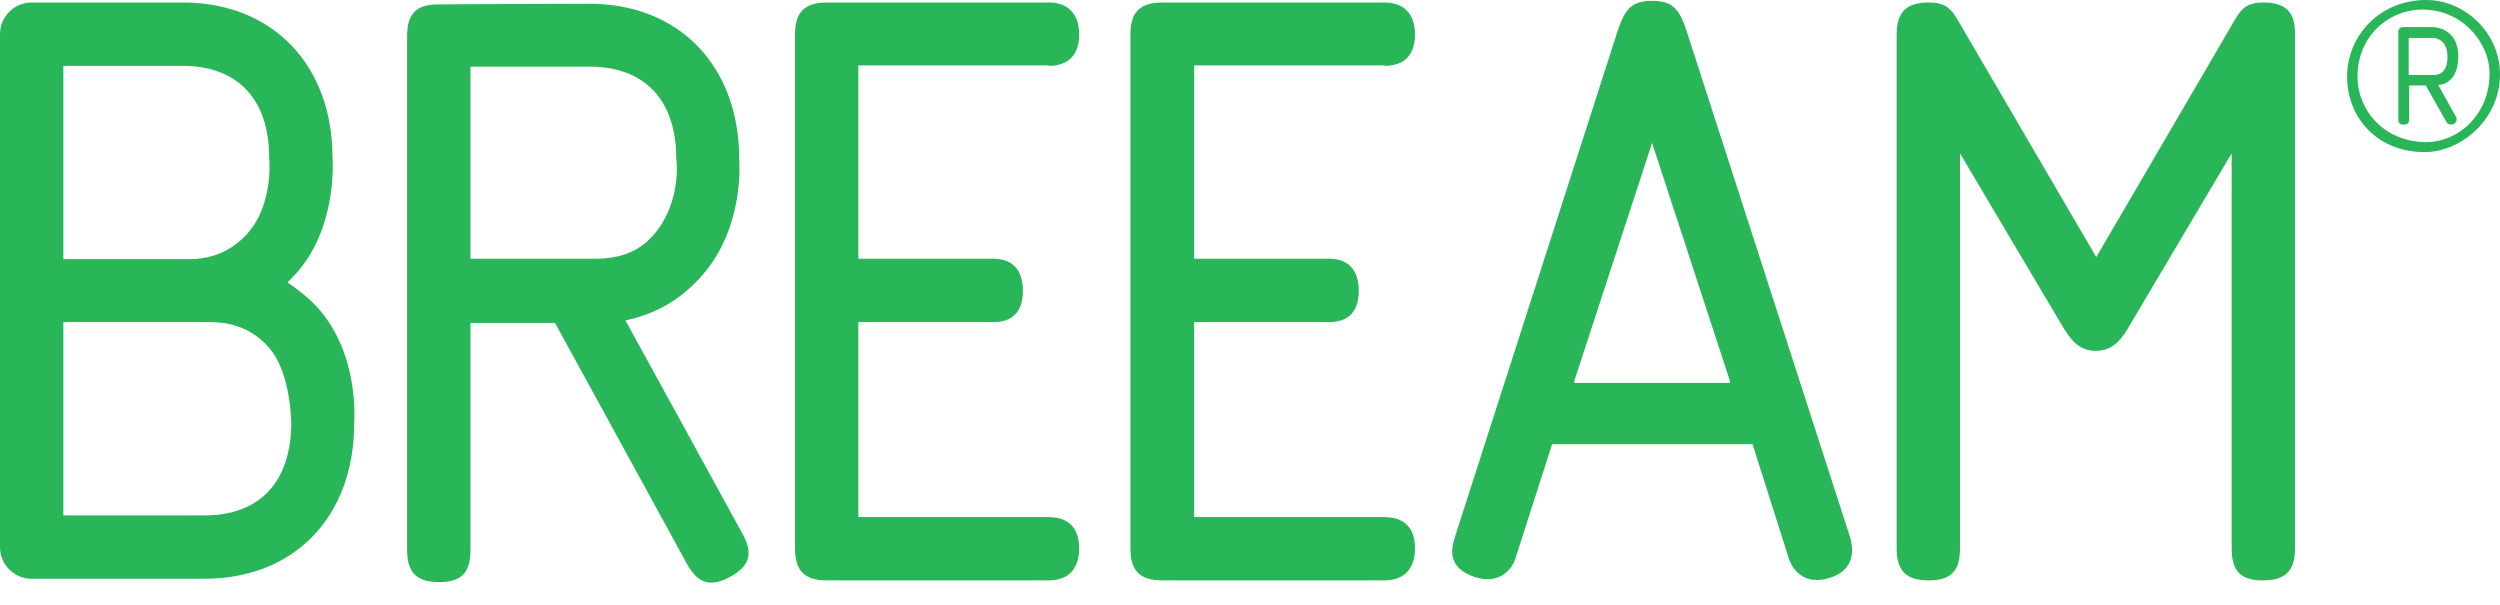
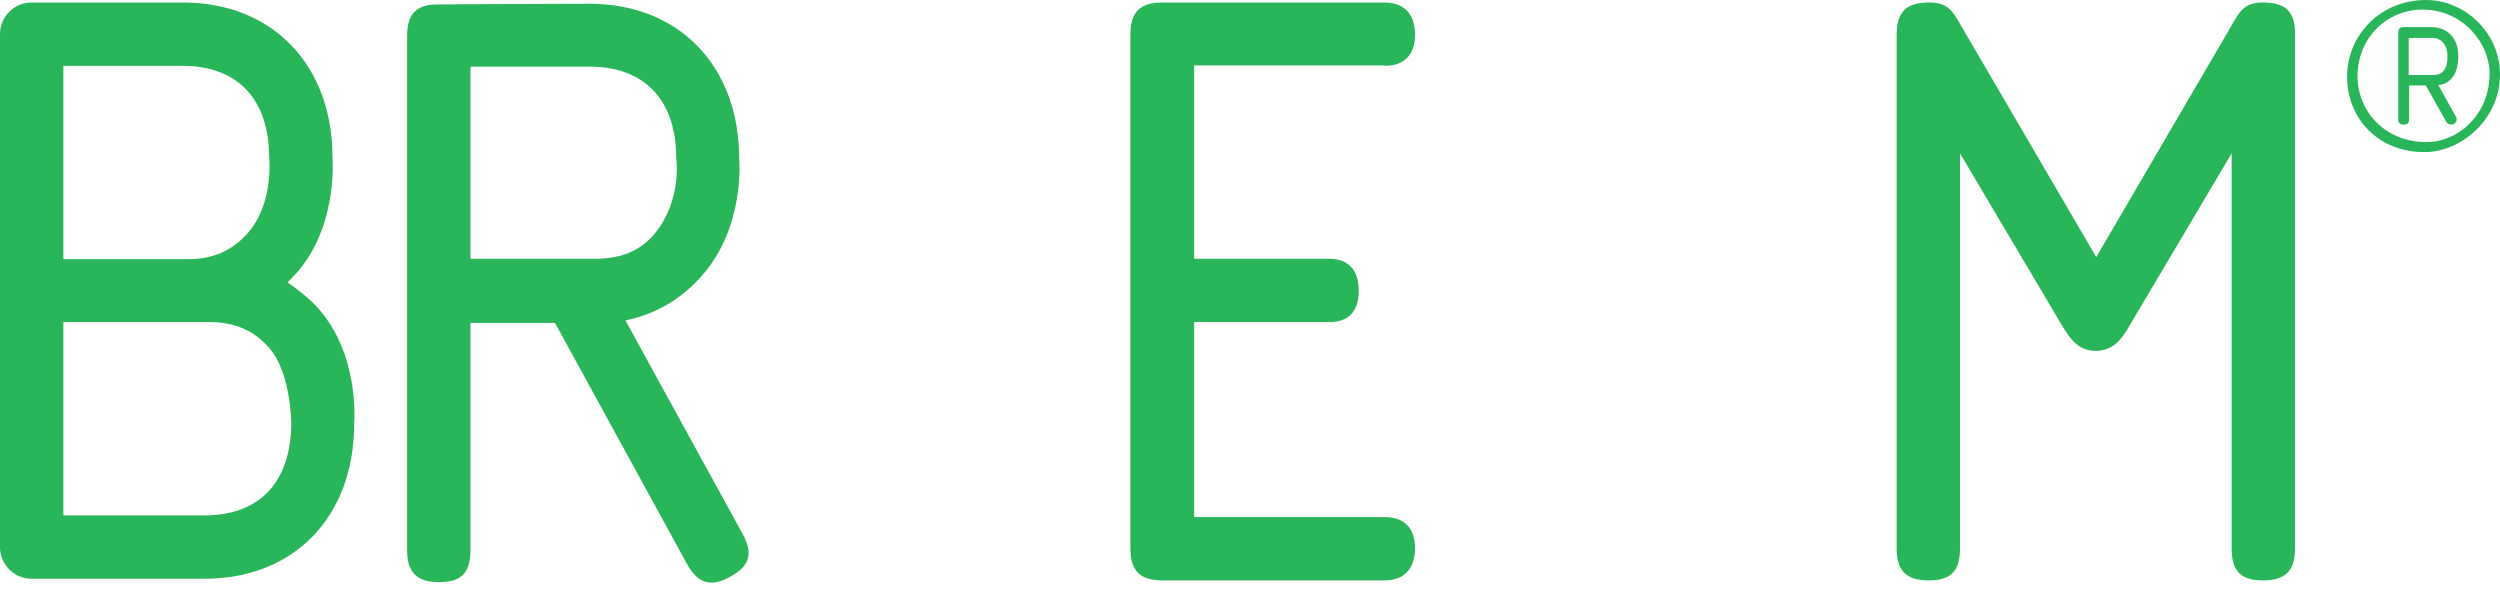
<svg xmlns="http://www.w3.org/2000/svg" width="62" height="15" viewBox="0 0 62 15" fill="none">
-   <path d="M6.293 1.571C6.768 1.571 7.047 1.312 7.047 0.796C7.047 0.279 6.768 6.30697e-07 6.293 6.30697e-07H0.796C0.238 6.30697e-07 -3.15348e-07 0.238 -3.15348e-07 0.796V13.537C-3.15348e-07 14.095 0.238 14.332 0.796 14.332H6.293C6.768 14.332 7.047 14.053 7.047 13.537C7.047 13.02 6.768 12.762 6.293 12.762H1.571V7.926H4.919C5.394 7.926 5.652 7.667 5.652 7.151C5.652 6.634 5.394 6.355 4.919 6.355H1.571V1.56H6.293V1.571Z" transform="translate(19.716 0.062)" fill="#29B659" />
-   <path d="M5.815 0.754C5.639 0.217 5.474 1.26139e-06 4.957 1.26139e-06C4.441 1.26139e-06 4.275 0.217 4.1 0.754L0.059 13.32C-0.023 13.599 -0.127 14.064 0.566 14.291C1.175 14.487 1.485 14.095 1.568 13.826L2.477 10.995H7.448L8.347 13.826C8.429 14.084 8.719 14.529 9.39 14.301C10.01 14.095 9.938 13.568 9.876 13.33L5.815 0.754ZM6.89 9.476H3.025L3.035 9.434H3.025L4.957 3.524L6.89 9.434H6.879L6.89 9.476Z" transform="translate(36.015 0.021)" fill="#29B659" />
  <path d="M9.093 6.30697e-07C8.556 6.30697e-07 8.494 0.258 8.174 0.796L4.95 6.314L1.726 0.796C1.405 0.258 1.343 6.30697e-07 0.796 6.30697e-07C0.238 6.30697e-07 6.30697e-07 0.238 6.30697e-07 0.796V13.537C6.30697e-07 14.095 0.238 14.332 0.796 14.332C1.354 14.332 1.571 14.095 1.571 13.537V3.741L4.082 7.977C4.278 8.298 4.474 8.639 4.939 8.639C5.404 8.639 5.611 8.298 5.797 7.977L8.308 3.741V13.537C8.308 14.095 8.525 14.332 9.083 14.332C9.641 14.332 9.879 14.095 9.879 13.537V0.796C9.889 0.238 9.651 6.30697e-07 9.093 6.30697e-07Z" transform="translate(47.037 0.062)" fill="#29B659" />
  <path d="M6.303 1.571C6.779 1.571 7.058 1.312 7.058 0.796C7.058 0.279 6.779 6.30697e-07 6.303 6.30697e-07H0.796C0.238 6.30697e-07 1.26139e-06 0.238 1.26139e-06 0.796V13.537C1.26139e-06 14.095 0.238 14.332 0.796 14.332H6.303C6.779 14.332 7.058 14.053 7.058 13.537C7.058 13.02 6.779 12.762 6.303 12.762H1.581V7.926H4.929C5.404 7.926 5.663 7.667 5.663 7.151C5.663 6.634 5.404 6.355 4.929 6.355H1.581V1.56H6.303V1.571Z" transform="translate(28.034 0.062)" fill="#29B659" />
  <path d="M5.415 7.853C6.169 7.698 6.82 7.316 7.326 6.727C8.391 5.508 8.236 3.844 8.236 3.844C8.236 1.55 6.748 -6.30697e-07 4.526 -6.30697e-07C4.526 -6.30697e-07 0.682 0.01 0.63 0.021C0.186 0.062 -1.57674e-07 0.3 -1.57674e-07 0.806V13.547C-1.57674e-07 14.105 0.238 14.343 0.796 14.343C1.354 14.343 1.571 14.105 1.571 13.547V7.915H3.668L6.944 13.898C7.213 14.384 7.533 14.477 8.019 14.208C8.504 13.94 8.587 13.63 8.318 13.144L5.415 7.853ZM1.571 6.324V1.56H4.526C5.89 1.56 6.675 2.387 6.675 3.834C6.675 3.834 6.83 4.867 6.138 5.704C5.766 6.148 5.28 6.324 4.66 6.324H1.571Z" transform="translate(10.096 0.093)" fill="#29B659" />
  <path d="M1.963 0C0.806 0 1.26139e-06 0.889 1.26139e-06 1.901C1.26139e-06 2.924 0.754 3.772 1.922 3.772C2.831 3.772 3.792 2.955 3.792 1.85C3.792 0.806 2.914 0 1.963 0ZM1.974 3.524C0.889 3.524 0.258 2.707 0.258 1.901C0.258 0.899 1.023 0.238 1.87 0.238C2.883 0.238 3.534 1.085 3.534 1.819C3.534 2.862 2.738 3.524 1.974 3.524Z" transform="translate(58.208)" fill="#29B659" />
  <path d="M1.488 0.723C1.488 0.279 1.23 0 0.806 0H0.134C0.041 0 0 0.041 0 0.134V2.284C0 2.377 0.031 2.418 0.134 2.418C0.227 2.418 0.269 2.377 0.269 2.284V1.447H0.682L1.188 2.346C1.271 2.48 1.447 2.408 1.447 2.294C1.447 2.242 1.436 2.222 1.416 2.201L0.992 1.436C1.271 1.416 1.488 1.188 1.488 0.723ZM0.878 1.188H0.258V0.269H0.868C1.023 0.269 1.219 0.403 1.219 0.723C1.23 1.013 1.106 1.188 0.878 1.188Z" transform="translate(59.478 0.672)" fill="#29B659" />
  <path d="M7.13 6.944C7.202 6.872 7.264 6.799 7.337 6.727C8.391 5.559 8.246 3.844 8.246 3.844C8.246 1.55 6.758 6.30697e-07 4.536 6.30697e-07H0.785C0.351 6.30697e-07 -3.94185e-08 0.351 -3.94185e-08 0.785V13.506C-3.94185e-08 13.94 0.351 14.291 0.785 14.291H5.074C7.295 14.291 8.783 12.751 8.783 10.447C8.783 10.447 8.938 8.742 7.874 7.564C7.647 7.306 7.202 6.985 7.13 6.944ZM1.571 1.571H4.526C5.89 1.571 6.675 2.397 6.675 3.844C6.675 3.844 6.799 4.97 6.148 5.714C5.766 6.148 5.291 6.365 4.671 6.365H1.571V1.571ZM5.074 12.72H1.571V7.926H5.208C5.828 7.926 6.314 8.143 6.686 8.577C7.223 9.207 7.223 10.447 7.223 10.447C7.213 11.894 6.438 12.72 5.074 12.72Z" transform="translate(0 0.062)" fill="#29B659" />
</svg>